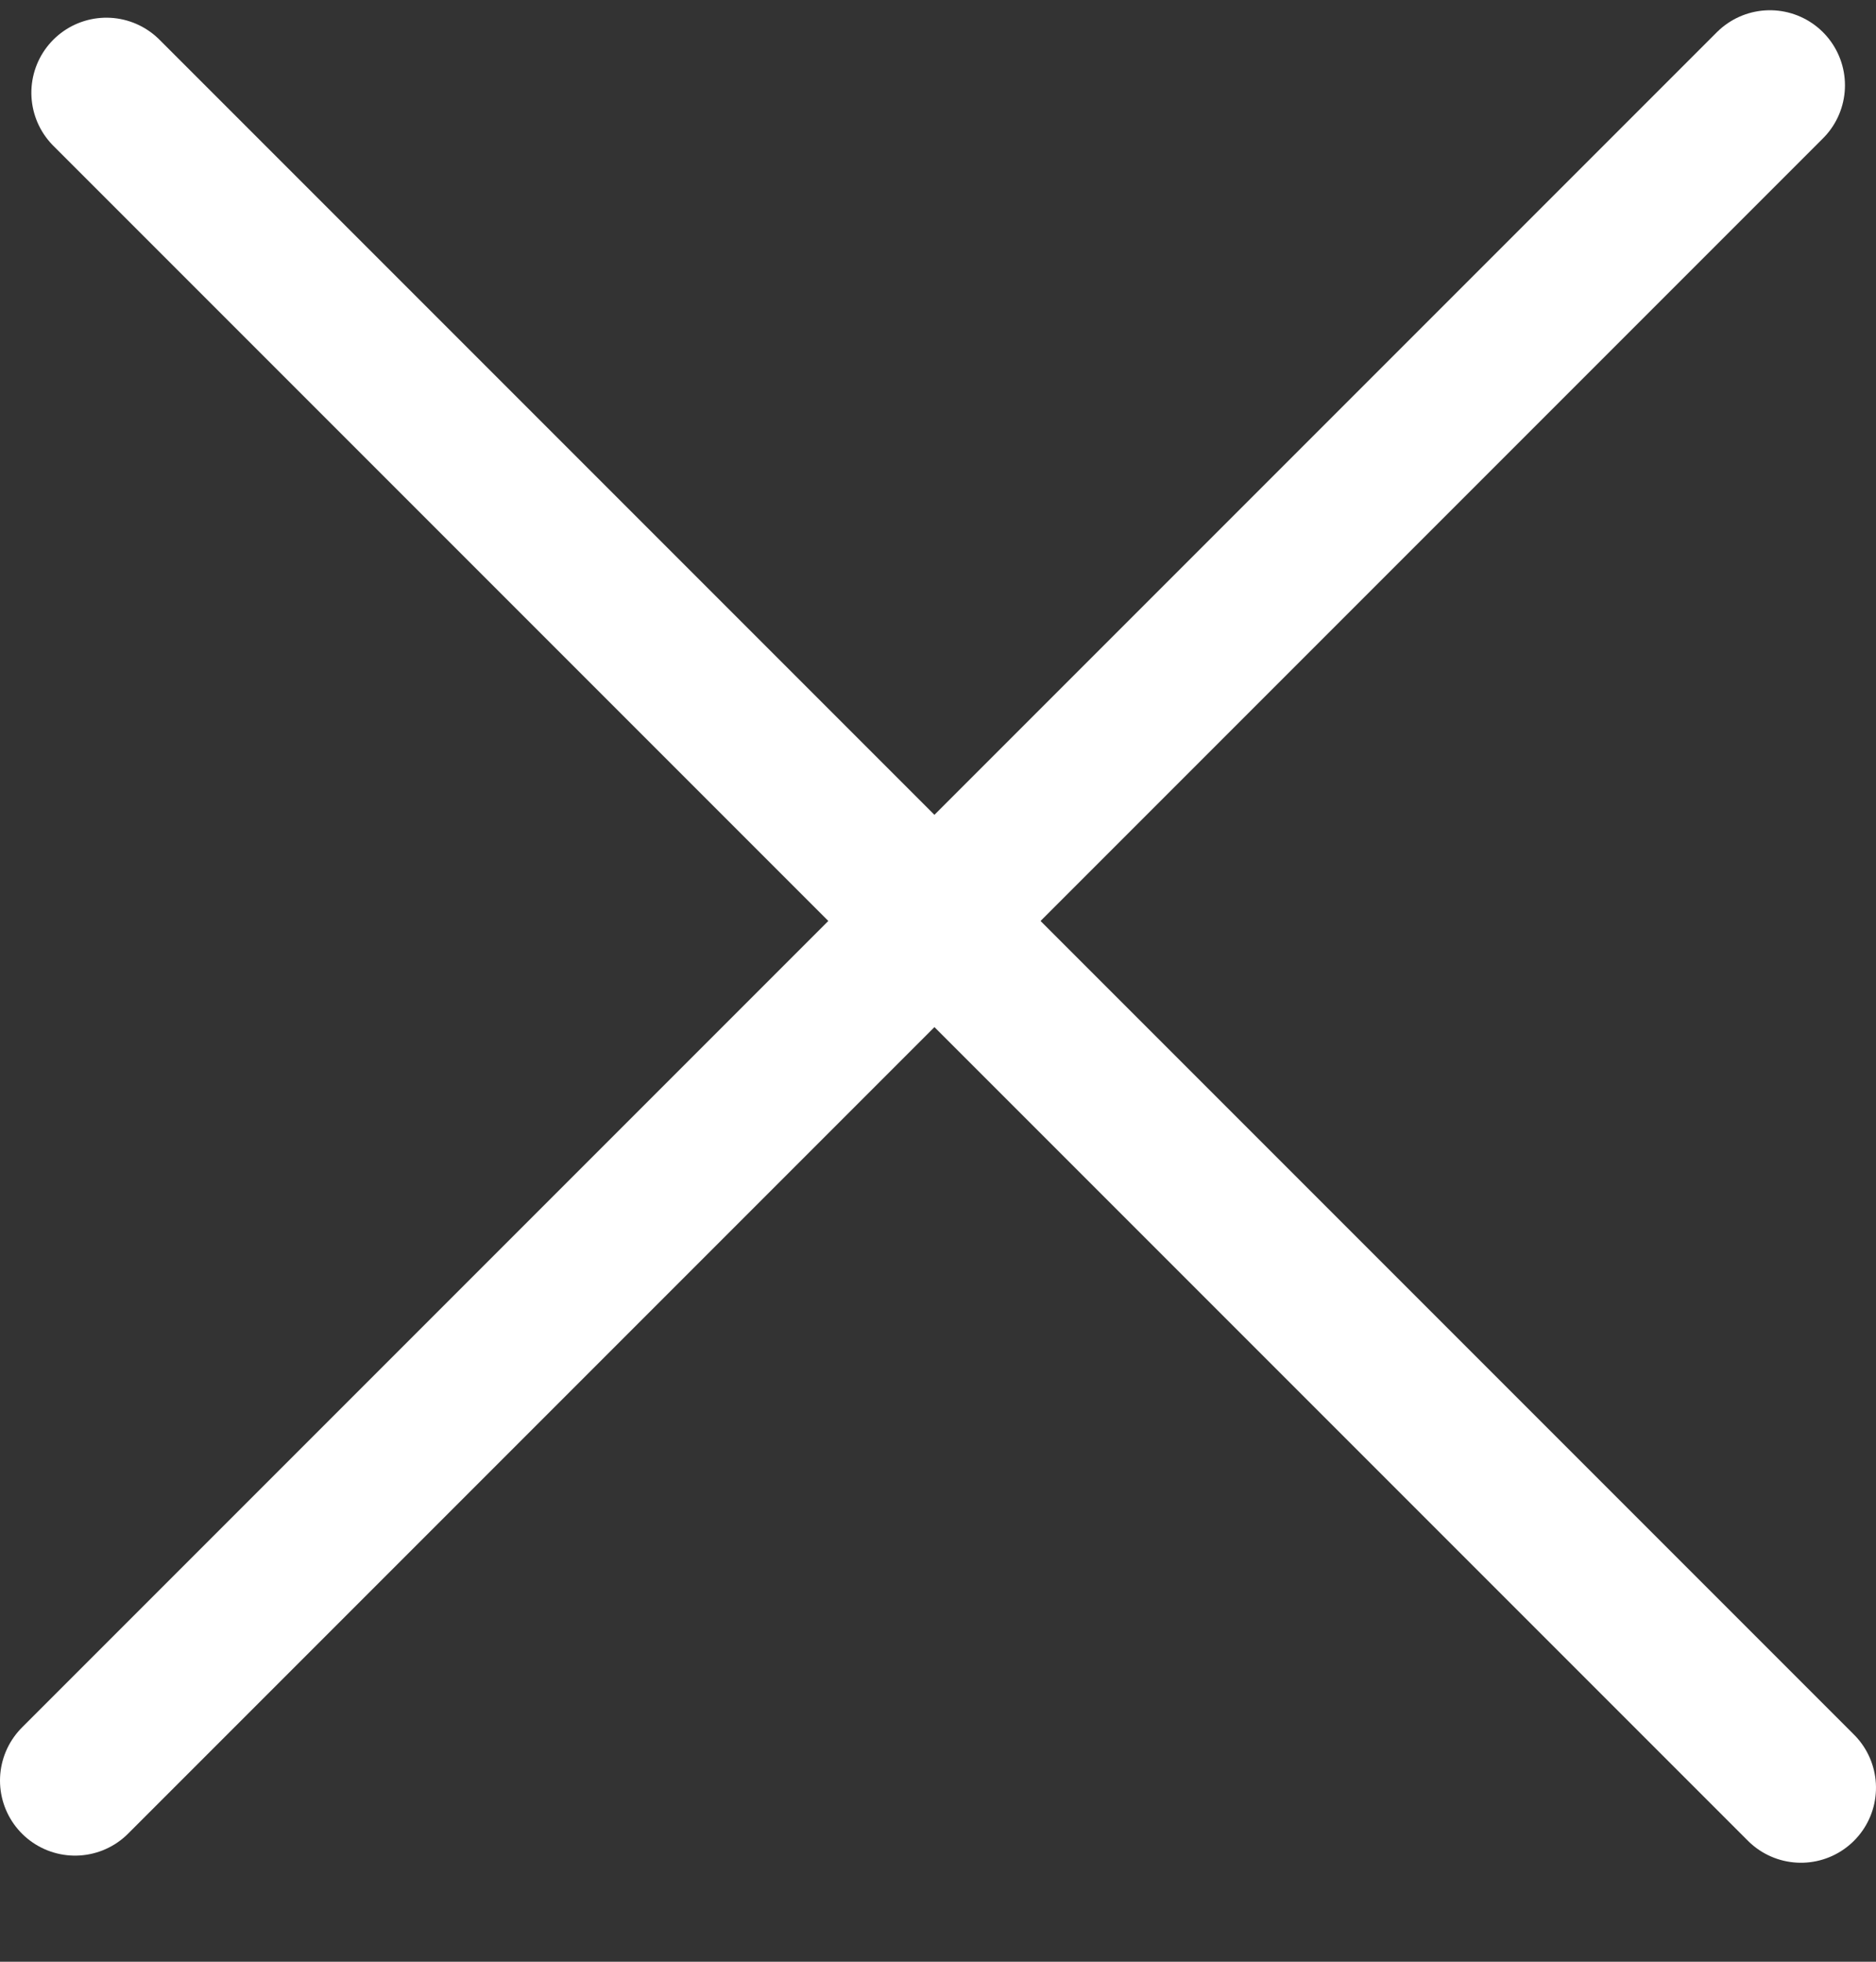
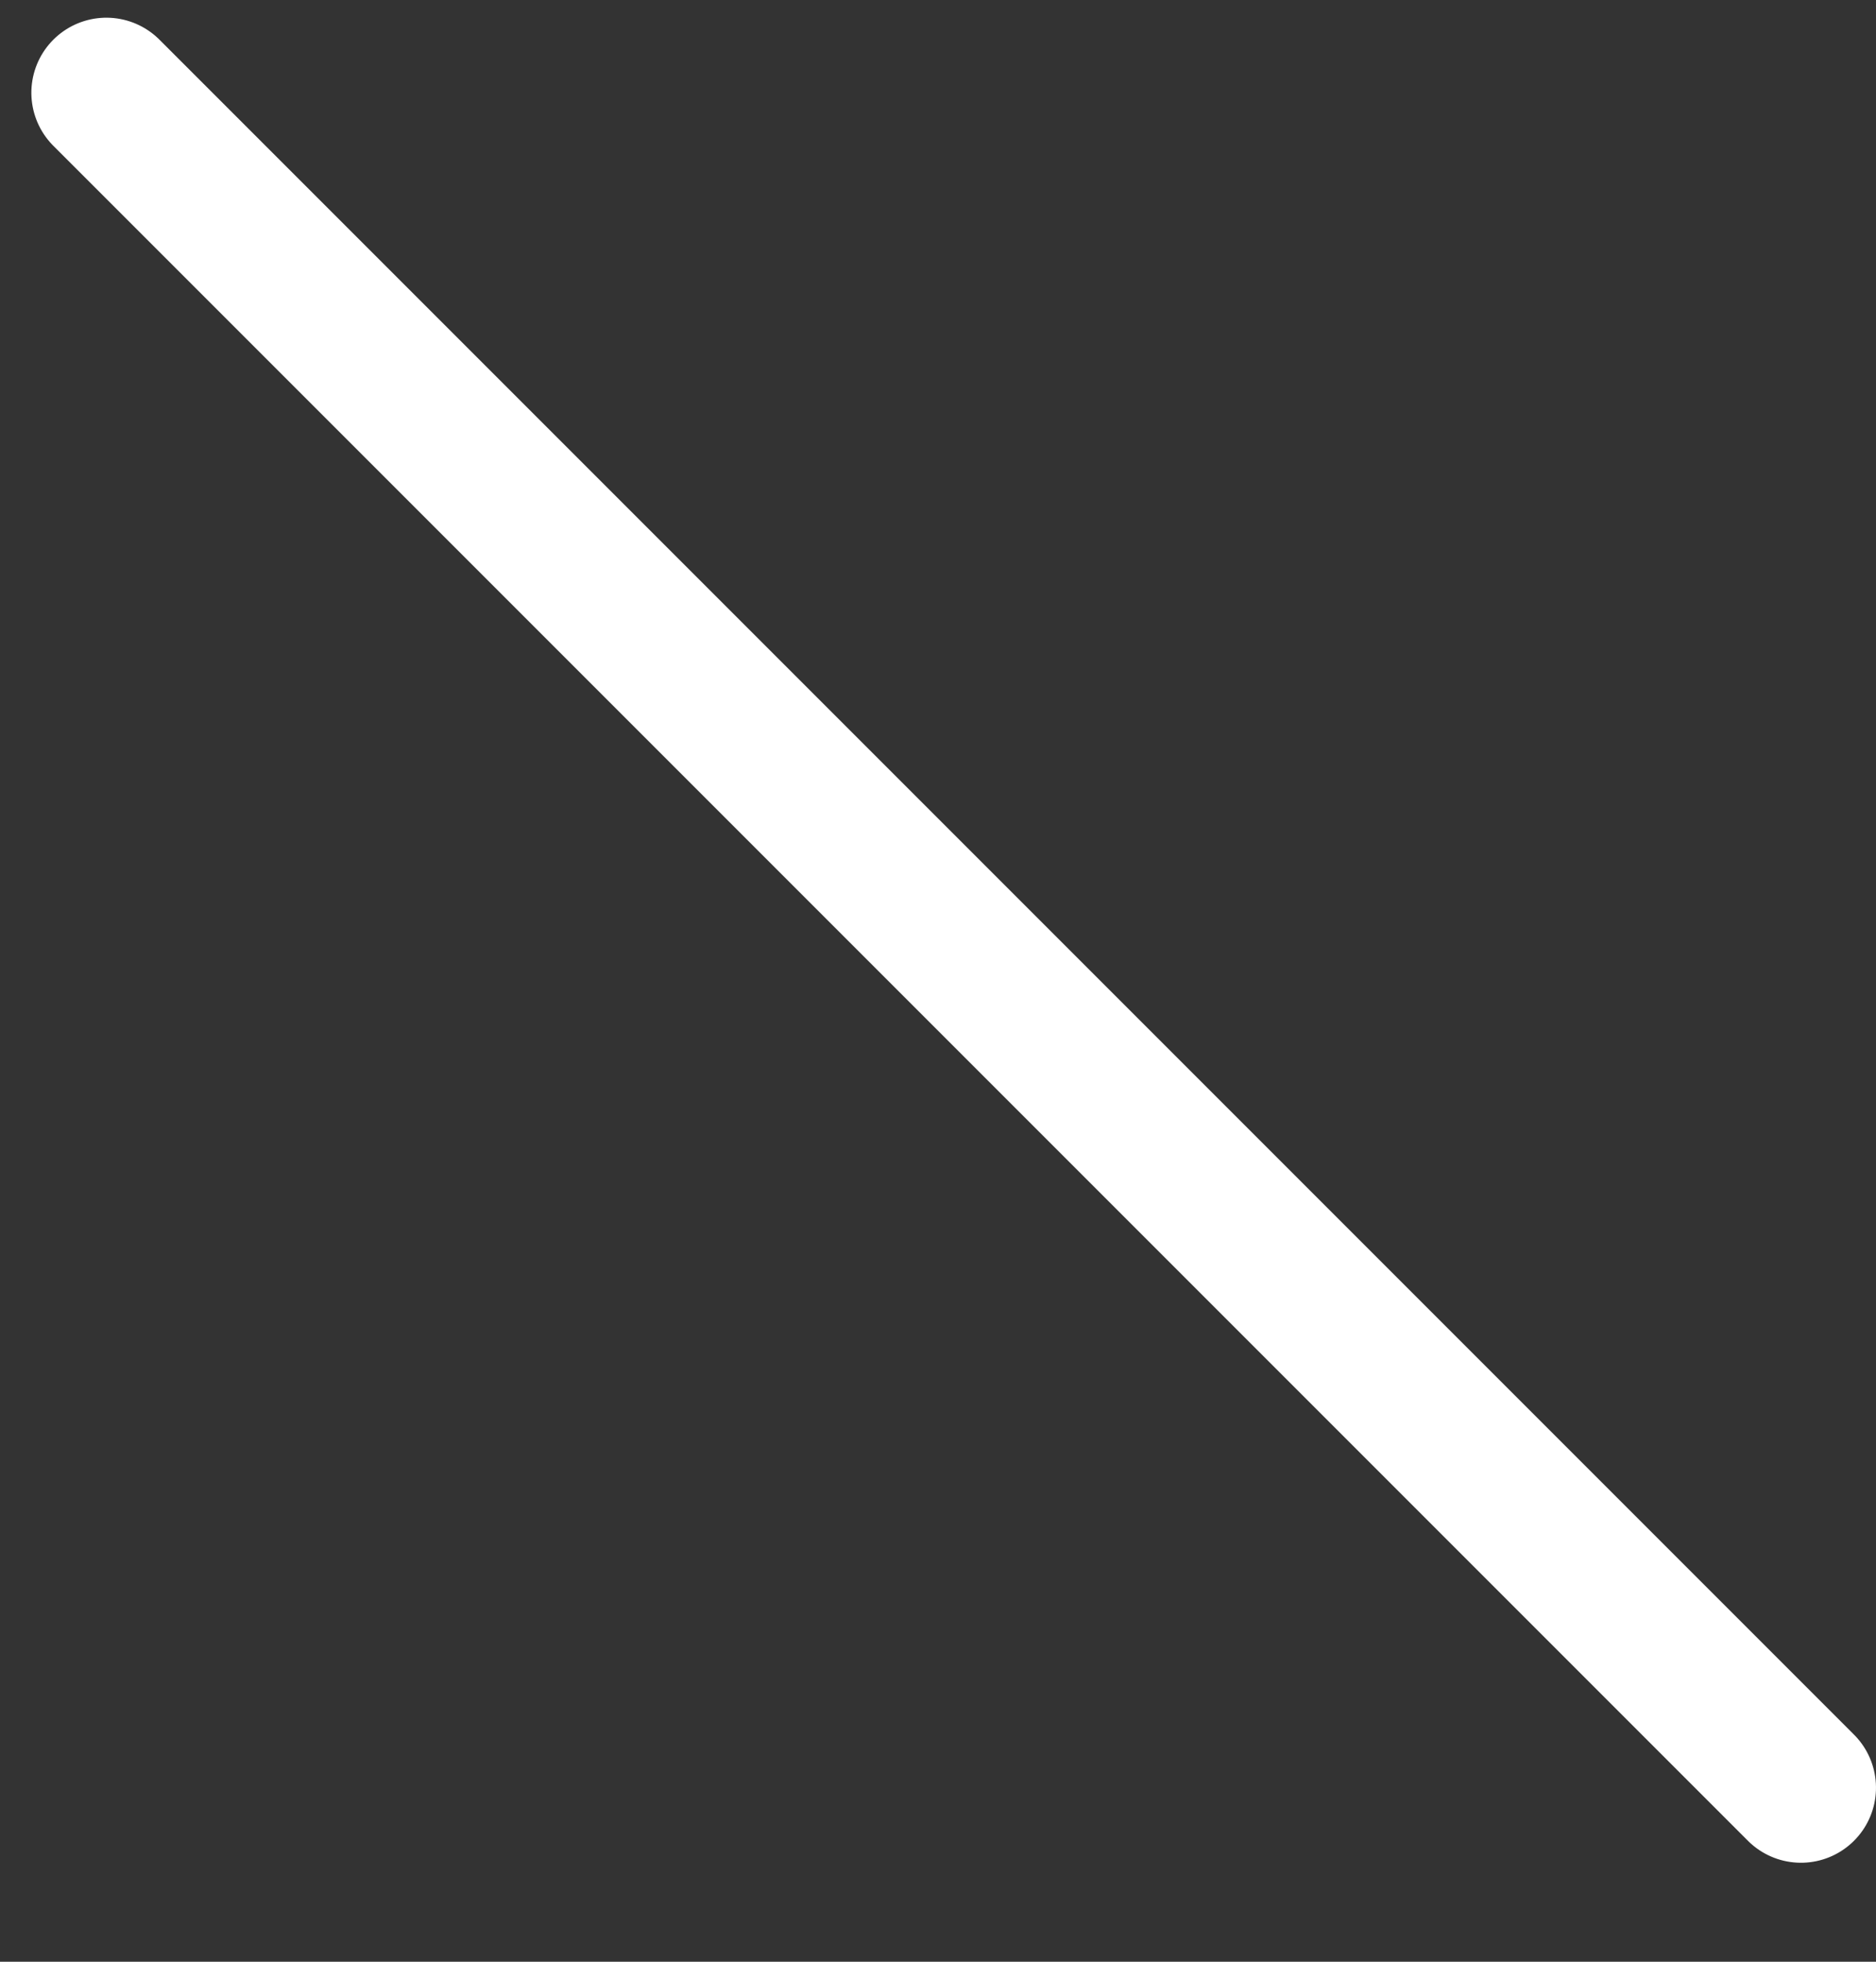
<svg xmlns="http://www.w3.org/2000/svg" width="22" height="23" viewBox="0 0 22 23" fill="none">
  <rect x="0" y="0" width="22" height="23" fill="#333333" stroke="none" />
-   <line x1="0.88" y1="20.876" x2="20.756" y2="1" stroke="white" stroke-width="1.76" stroke-linecap="round" />
  <line x1="0.88" y1="-0.88" x2="28.988" y2="-0.88" transform="matrix(-0.707 -0.707 -0.707 0.707 21.12 22.204)" stroke="white" stroke-width="1.76" stroke-linecap="round" />
</svg>